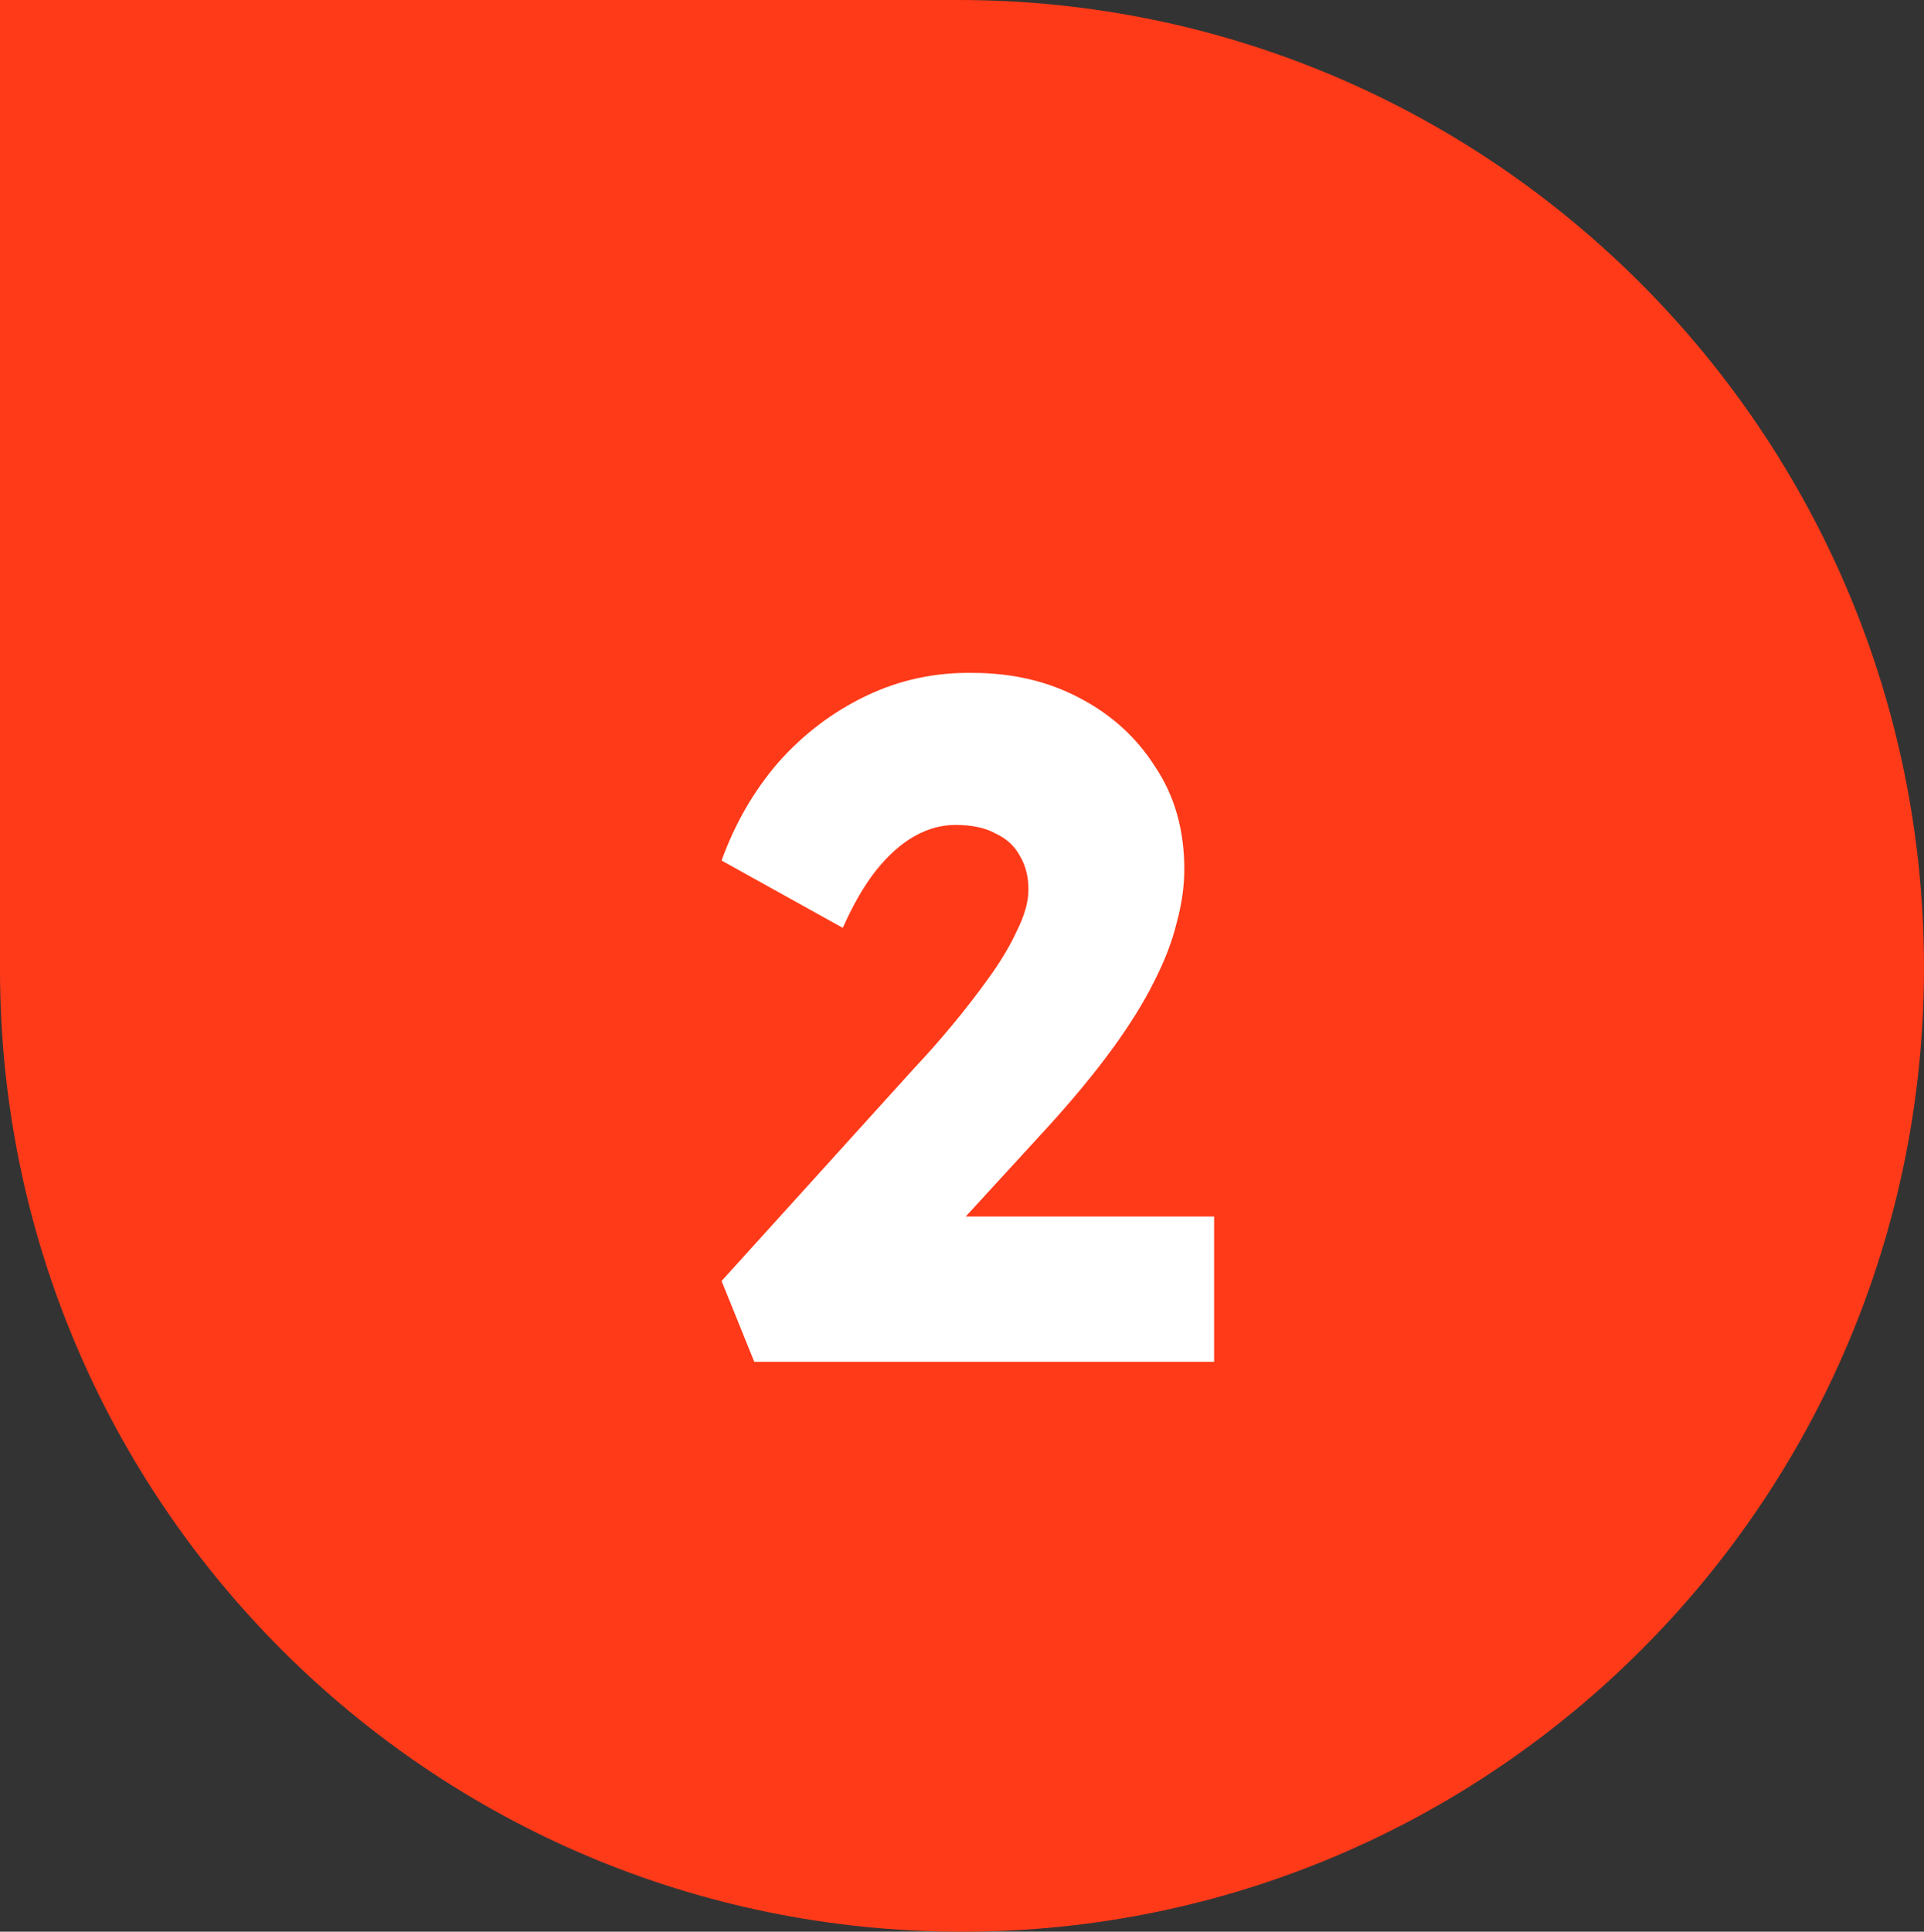
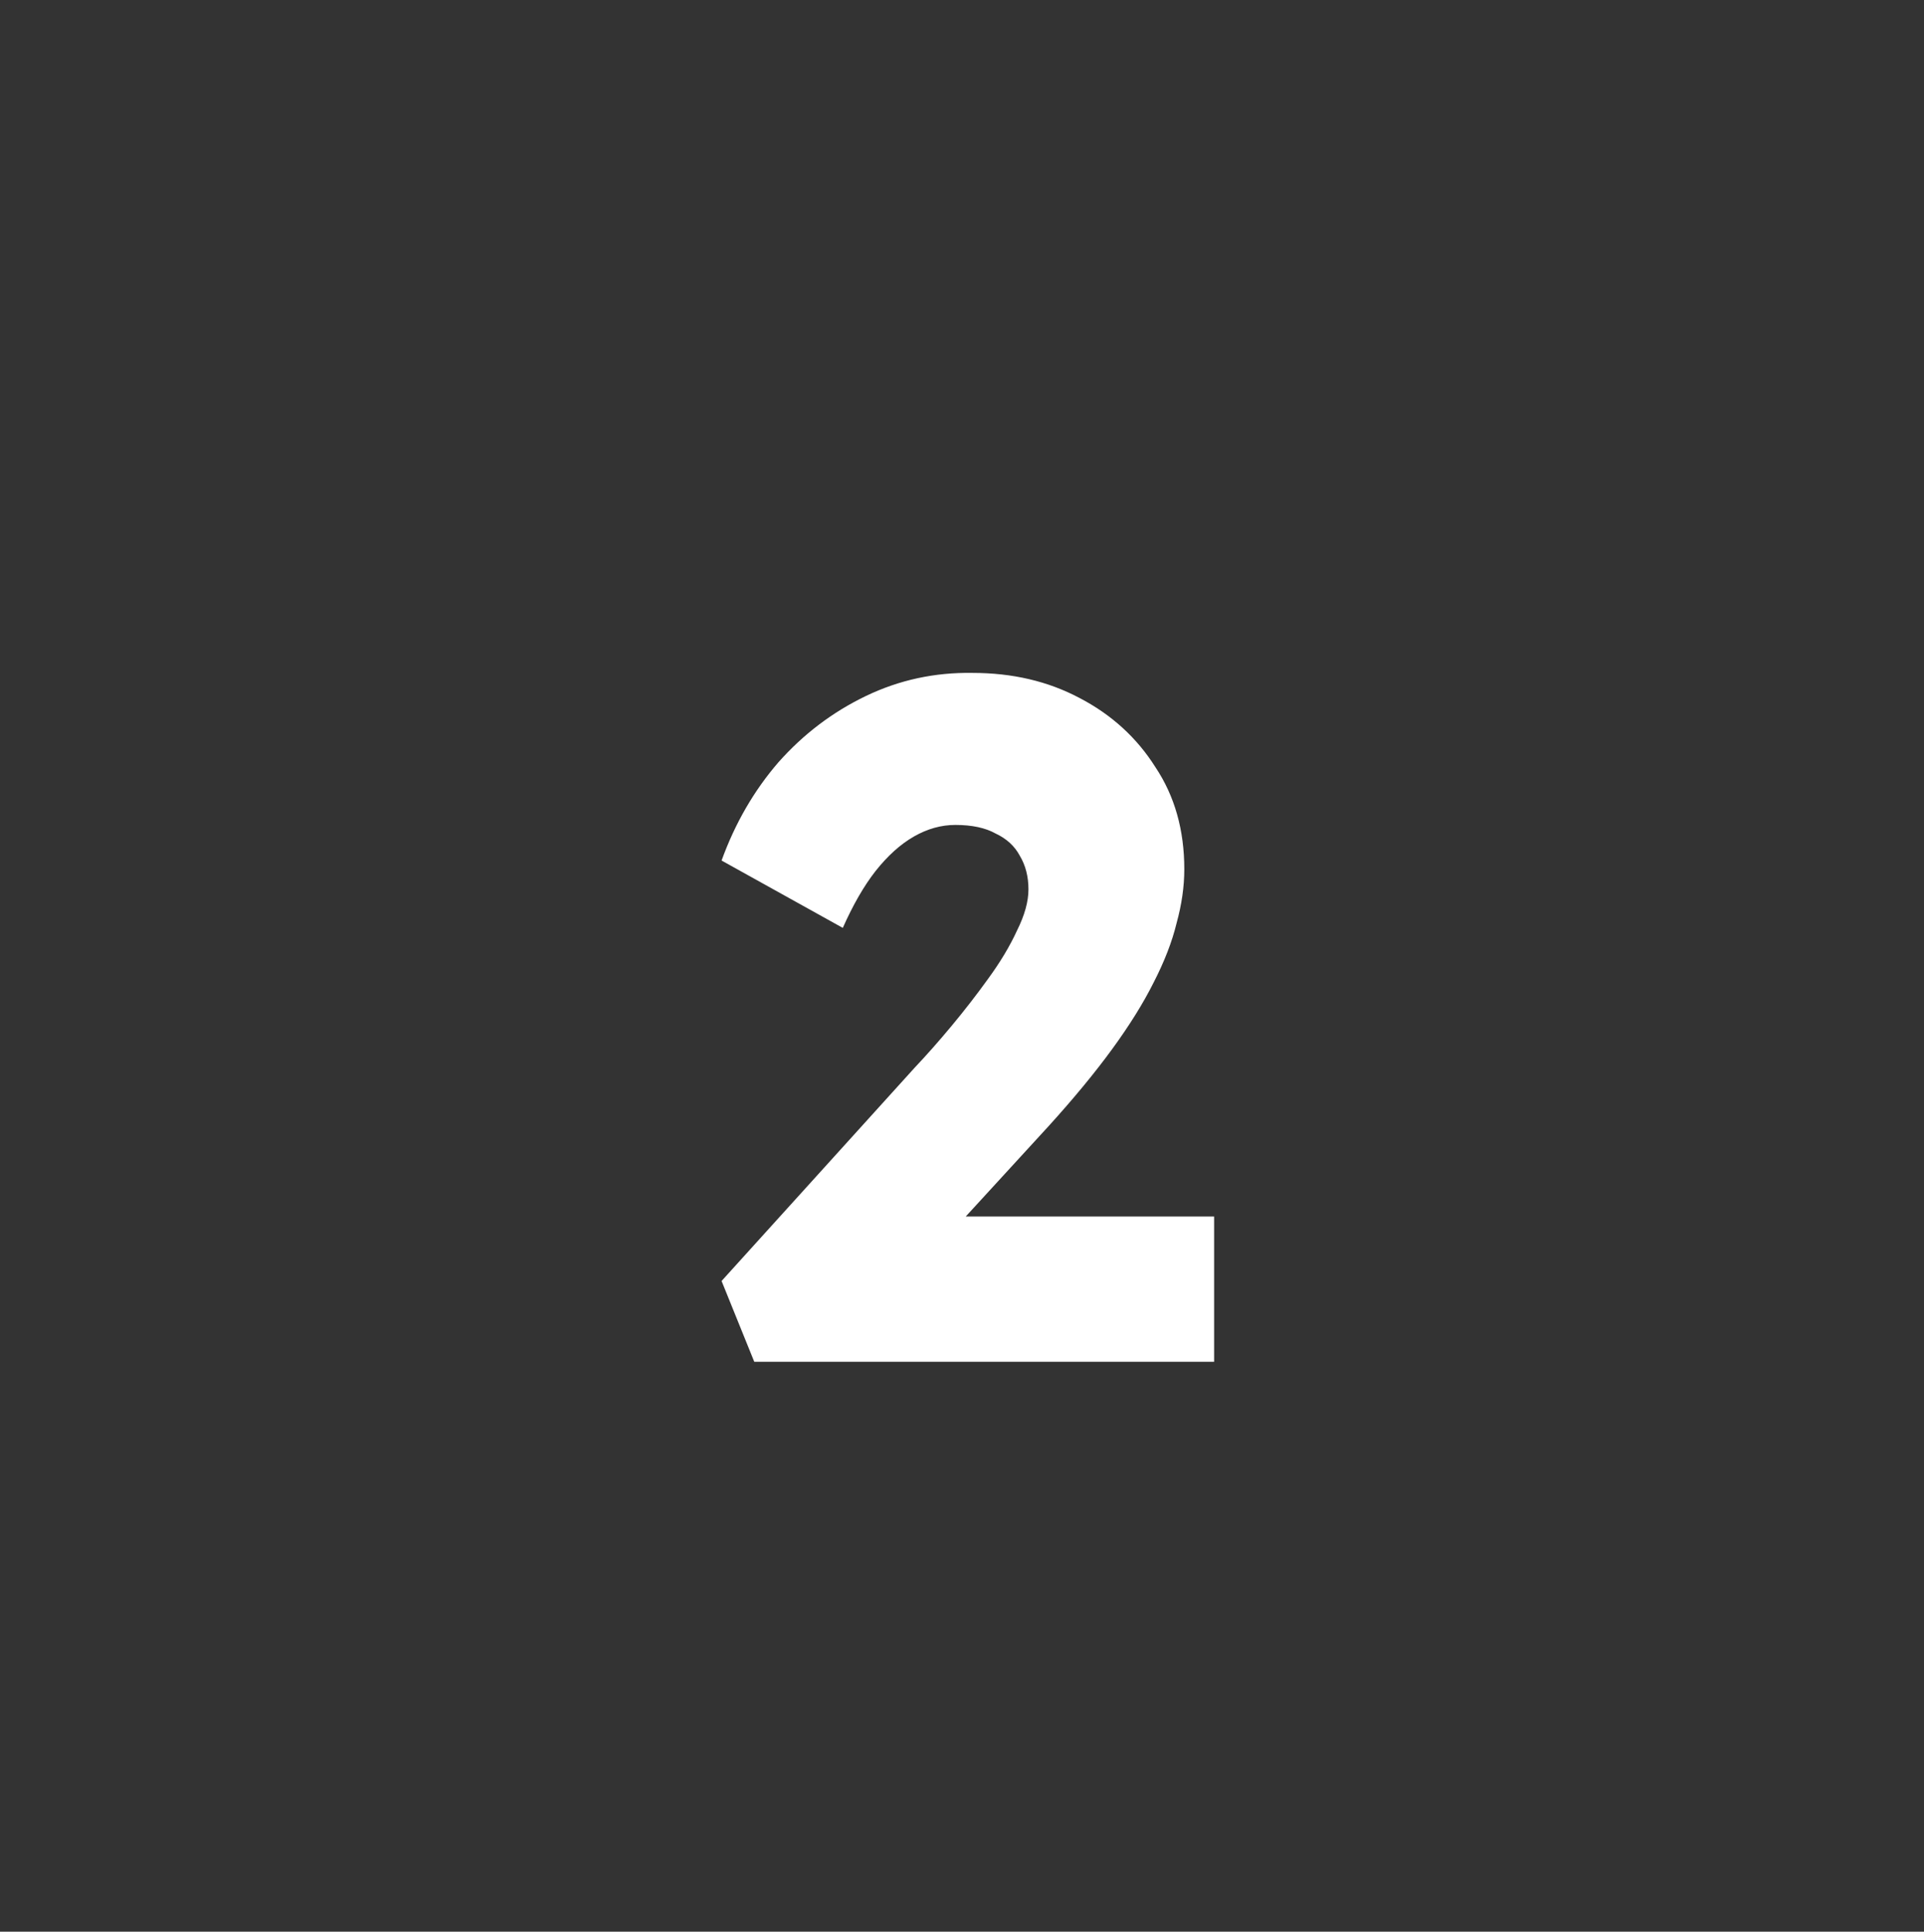
<svg xmlns="http://www.w3.org/2000/svg" width="260" height="261" viewBox="0 0 260 261" fill="none">
  <rect x="0" y="0" width="260" height="261" fill="#333333" stroke="none" />
-   <path d="M129.5 -5.70434e-06C201.573 -2.55392e-06 260 58.677 260 130.75V130.75C260 202.547 201.797 261 130 261V261C58.203 261 -8.86454e-06 202.797 -5.72619e-06 131L0 -1.1365e-05L129.5 -5.70434e-06Z" fill="#FF3A19" />
  <path d="M101.93 184L97.51 173.08L123.64 144.22C125.2 142.573 126.847 140.71 128.58 138.63C130.313 136.55 131.96 134.427 133.52 132.26C135.167 130.007 136.467 127.84 137.42 125.76C138.46 123.68 138.98 121.817 138.98 120.17C138.98 118.437 138.59 116.92 137.81 115.62C137.117 114.32 136.033 113.323 134.56 112.63C133.173 111.85 131.353 111.46 129.1 111.46C127.193 111.46 125.33 111.98 123.51 113.02C121.69 114.06 119.957 115.62 118.31 117.7C116.75 119.693 115.277 122.25 113.89 125.37L97.51 116.27C99.33 111.243 101.887 106.823 105.18 103.01C108.56 99.197 112.503 96.207 117.01 94.04C121.517 91.873 126.327 90.833 131.44 90.92C136.813 90.92 141.623 92.047 145.87 94.3C150.203 96.553 153.627 99.673 156.14 103.66C158.74 107.56 160.04 112.153 160.04 117.44C160.04 119.78 159.693 122.207 159 124.72C158.393 127.233 157.353 129.92 155.88 132.78C154.493 135.553 152.63 138.543 150.29 141.75C147.95 144.957 145.09 148.423 141.71 152.15L121.56 174.12L118.83 164.37H164.07V184H101.93Z" fill="white" />
</svg>